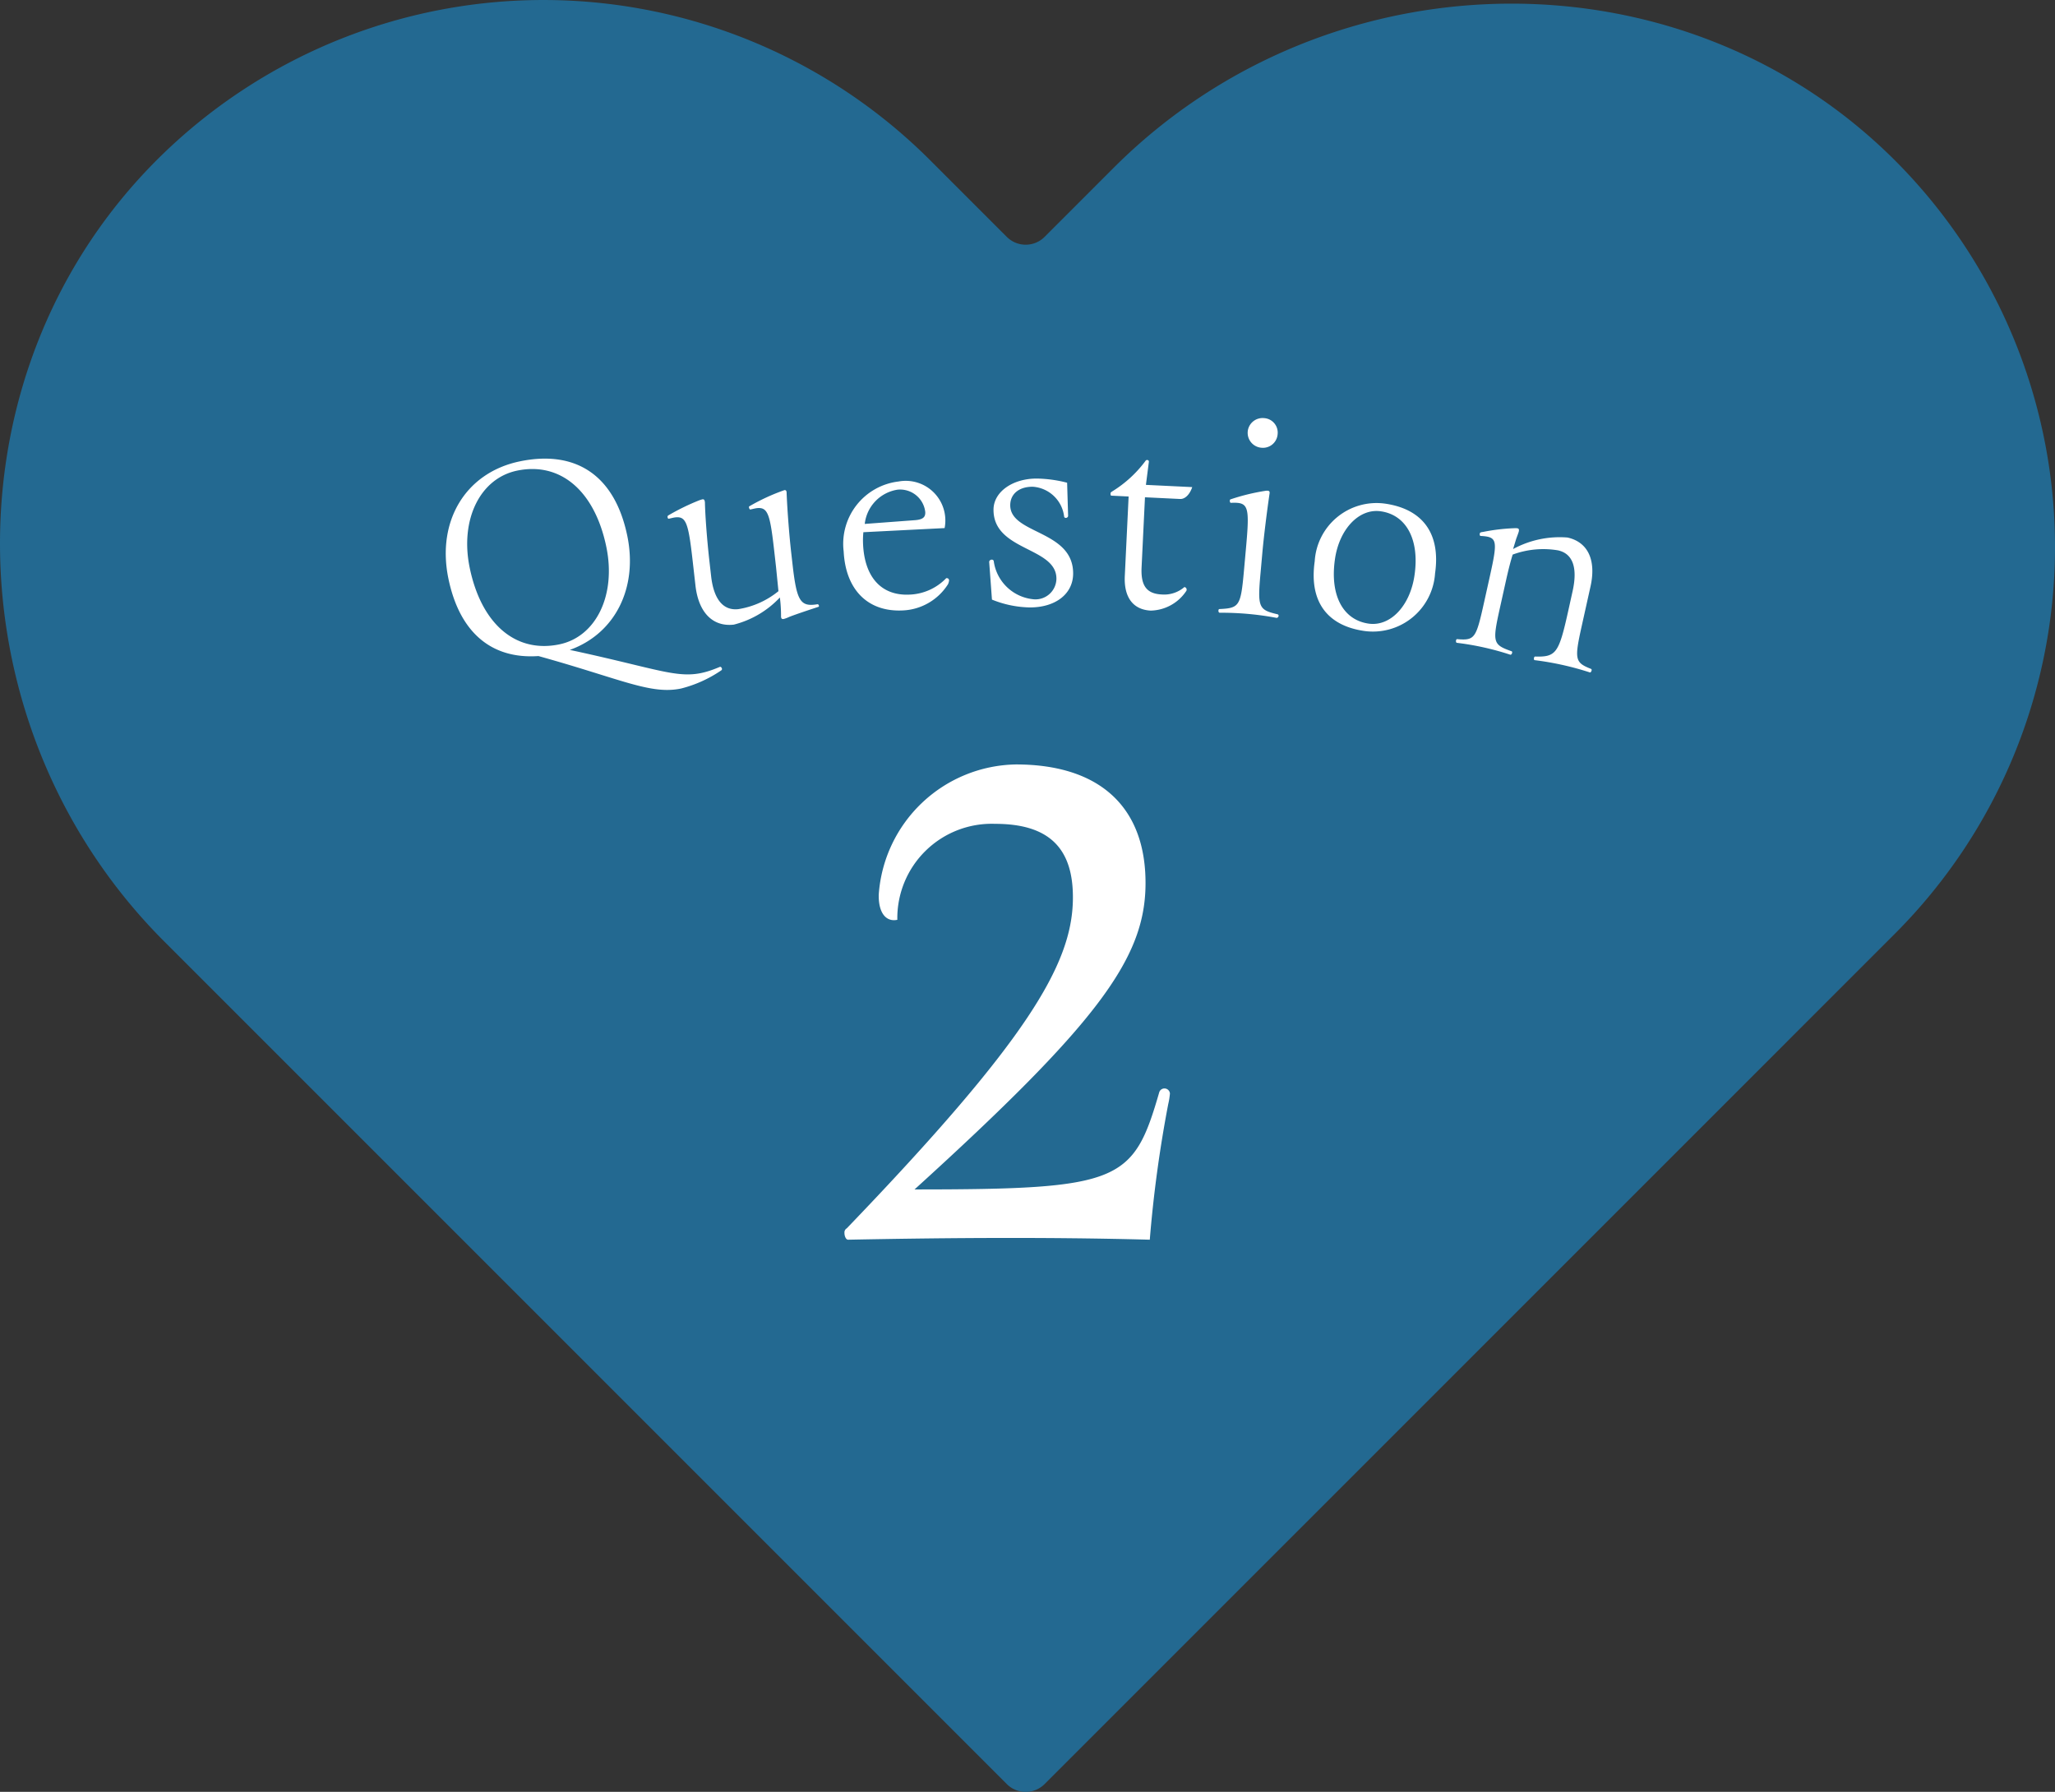
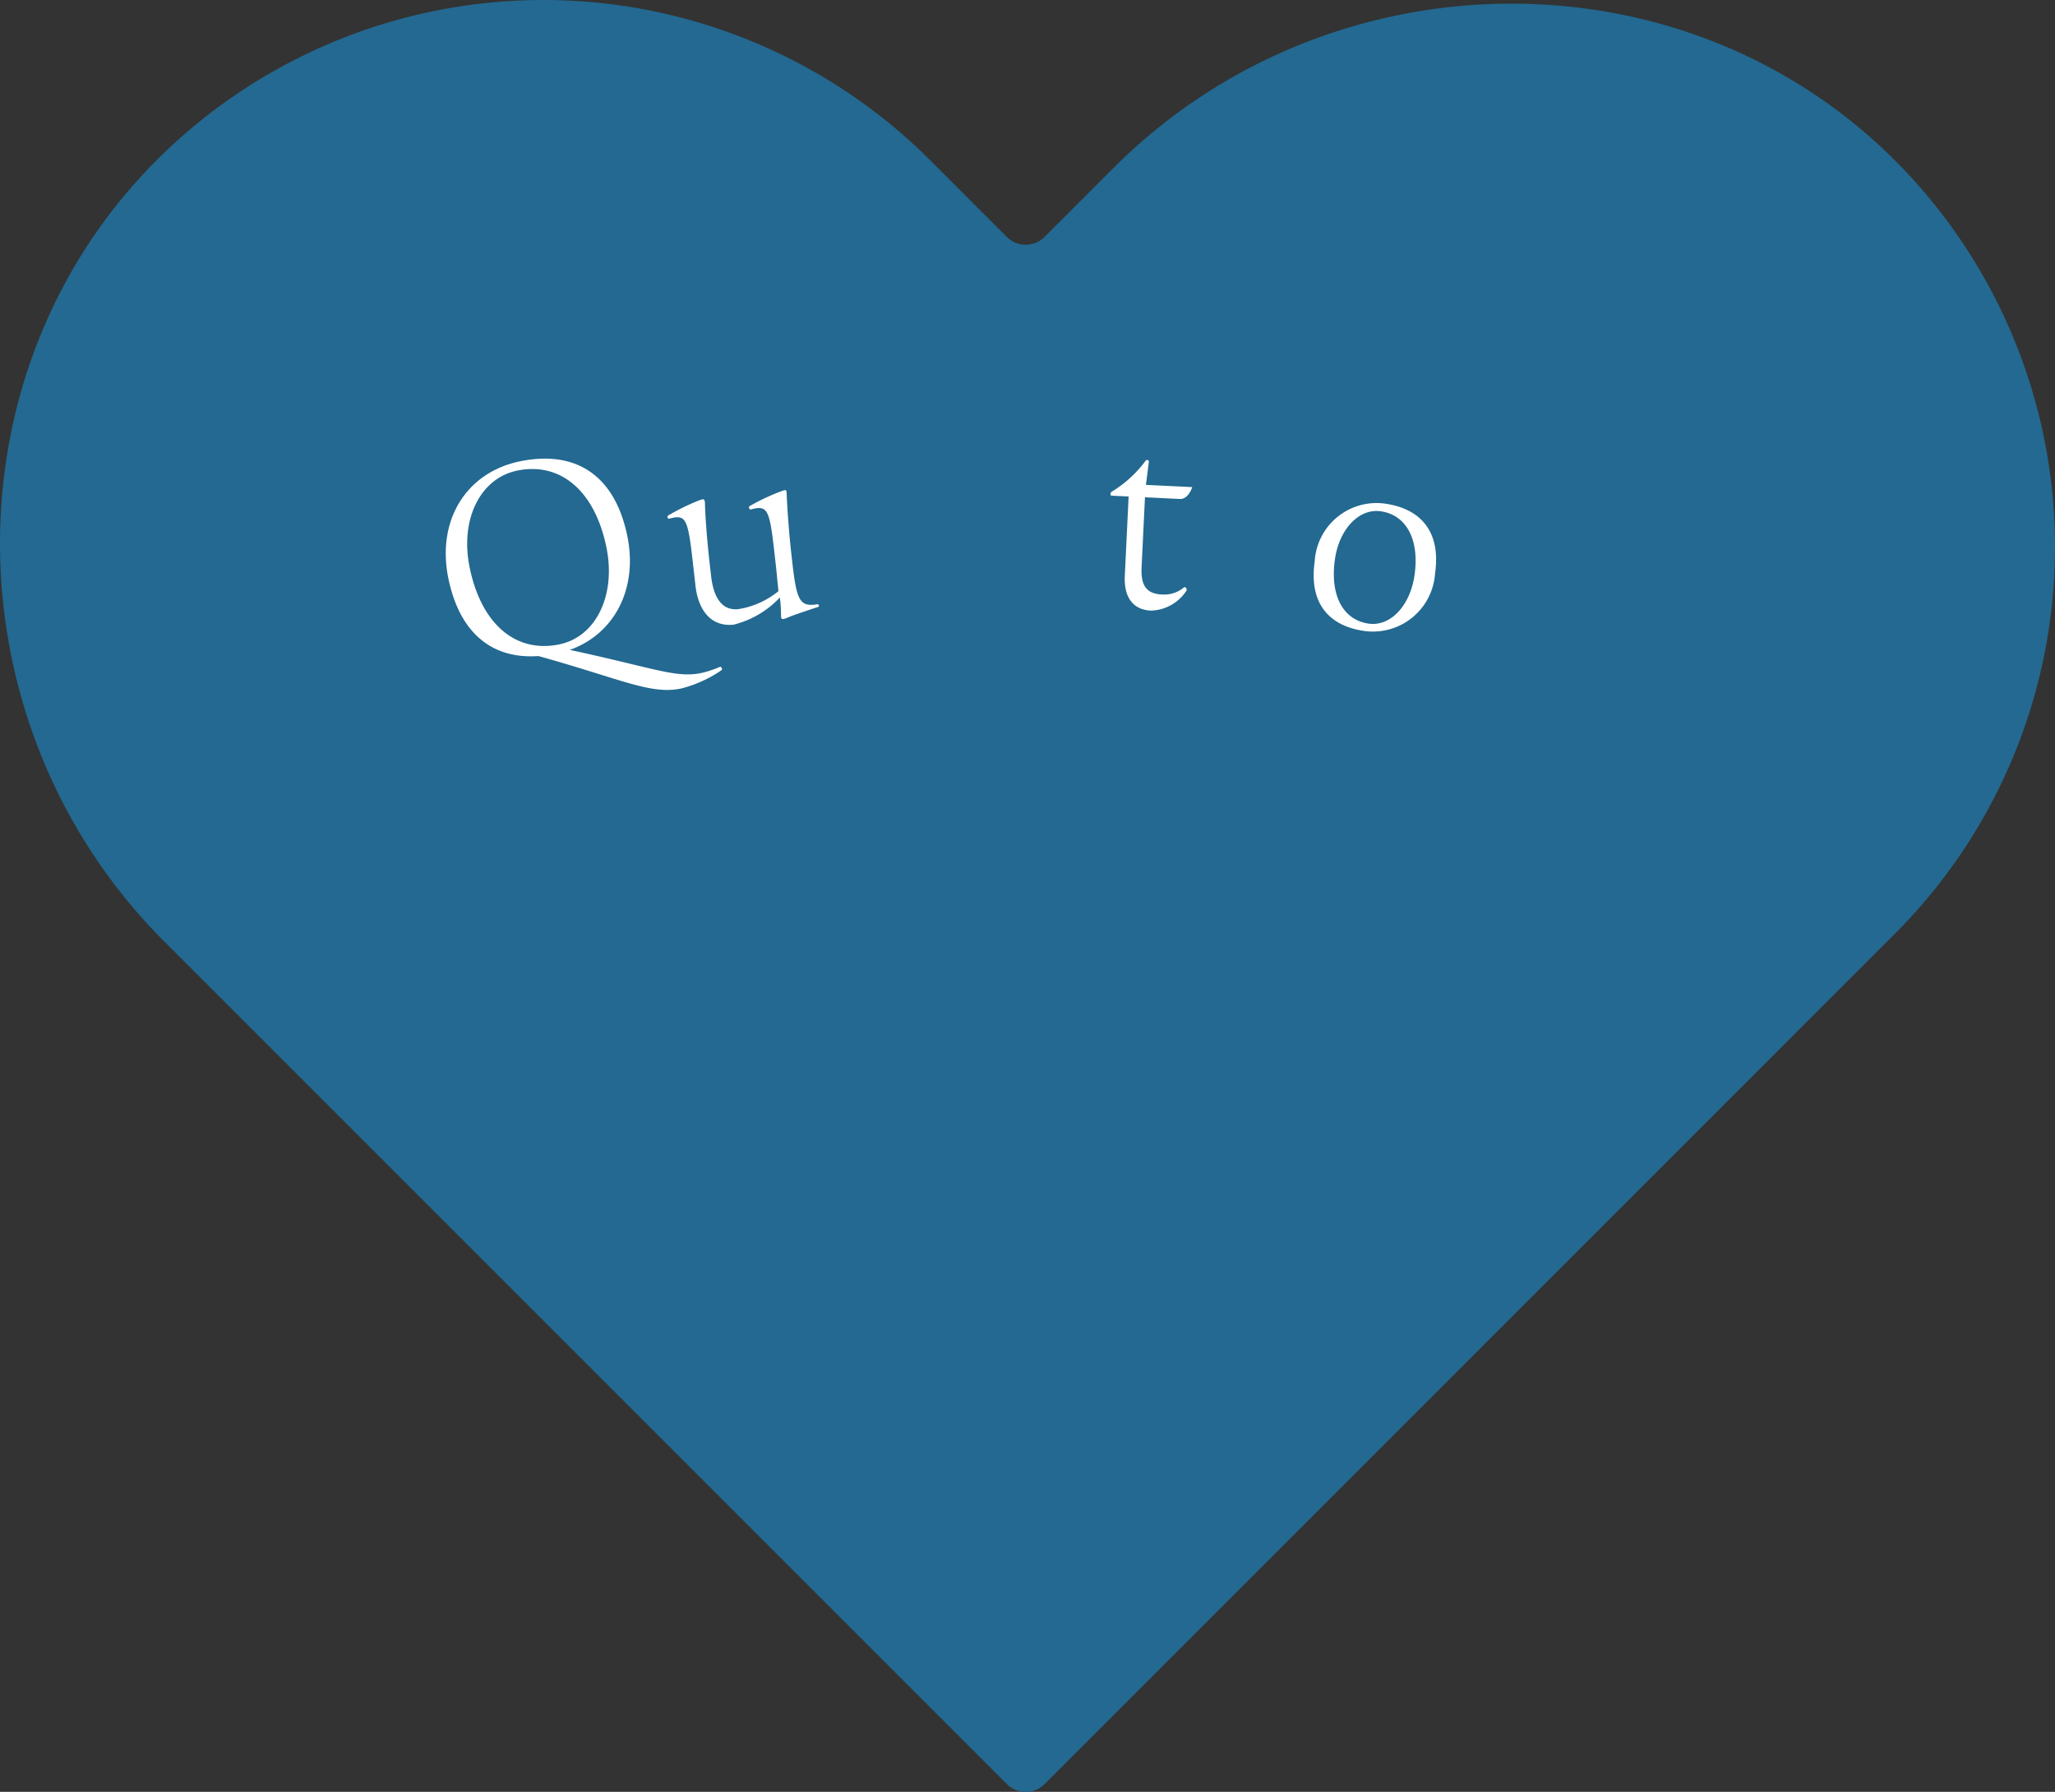
<svg xmlns="http://www.w3.org/2000/svg" width="128.68" height="112.2" viewBox="0 0 128.68 112.2">
  <rect x="0" y="0" width="128.68" height="112.2" fill="#333333" stroke="none" />
  <g transform="translate(-11597.299 -7871.107)">
    <path d="M11660.342,7982.818l-52.76-52.761c-13.581-13.581-13.839-36.068,0-49.386a34.251,34.251,0,0,1,47.961.469l4.8,4.8a1.674,1.674,0,0,0,2.366,0l4.321-4.322c13.58-13.58,36.066-13.839,49.385,0a34.251,34.251,0,0,1-.467,47.962l-53.239,53.24A1.673,1.673,0,0,1,11660.342,7982.818Z" fill="#236991" />
-     <path d="M11670.558,7939.577a4.458,4.458,0,0,1-.107.667,79.4,79.4,0,0,0-1.155,8.489c-7.056-.191-13.974-.095-18.889,0-.144,0-.233-.239-.23-.429a.3.3,0,0,1,.148-.286c11.278-11.733,14.083-16.5,14.156-20.556.059-3.29-1.536-4.769-4.875-4.769a5.911,5.911,0,0,0-6.118,6.009c-.671.144-1.186-.381-1.164-1.573a8.759,8.759,0,0,1,8.59-8.155c5.295,0,8.2,2.717,8.114,7.63-.083,4.579-3.065,8.632-14.462,18.982,12.927,0,13.7-.477,15.327-6.1A.344.344,0,0,1,11670.558,7939.577Z" fill="#fff" />
    <path d="M11642.506,7912.978a.1.1,0,0,1-.036.1,7.881,7.881,0,0,1-2.519,1.141c-1.916.4-3.729-.586-8.935-2.032-2.964.205-4.945-1.5-5.638-4.847-.75-3.627,1.09-6.645,4.475-7.345,3.553-.734,5.951.923,6.725,4.661.677,3.274-.769,6.133-3.6,7.146,6.453,1.382,7.058,2.051,9.394,1.064C11642.42,7912.84,11642.491,7912.9,11642.506,7912.978Zm-10.187-1.522c2.307-.477,3.571-3.085,2.948-6.1-.727-3.514-2.869-5.341-5.585-4.78-2.325.482-3.594,3.07-2.971,6.084C11627.438,7910.177,11629.585,7912.021,11632.319,7911.456Z" fill="#fff" />
    <path d="M11648.581,7909.044c0,.038-.013.059-.031.06-.608.2-1.327.438-1.822.627a2.058,2.058,0,0,1-.366.138c-.113.013-.157-.04-.156-.193a8.9,8.9,0,0,0-.073-1.157,5.958,5.958,0,0,1-2.885,1.7c-1.321.15-2.209-.763-2.4-2.443l-.18-1.586c-.265-2.34-.408-2.763-1.088-2.686-.132.015-.354.078-.411.084-.038.005-.063-.05-.069-.107a.1.1,0,0,1,.046-.1,14.193,14.193,0,0,1,1.938-.946,1.832,1.832,0,0,1,.2-.062c.095-.01.137.023.156.193.016.821.132,2.356.279,3.658l.109.962c.164,1.454.762,2.17,1.705,2.063a5.276,5.276,0,0,0,2.511-1.125l-.151-1.512-.113-1c-.259-2.283-.39-2.765-1.088-2.686-.113.012-.373.08-.411.085-.057.006-.116-.179-.062-.2a12.757,12.757,0,0,1,2.2-1.014c.095-.01.139.042.137.195.042,1.047.161,2.6.28,3.658l.092.812c.261,2.3.492,2.658,1.562,2.48C11648.53,7908.935,11648.574,7908.987,11648.581,7909.044Z" fill="#fff" />
-     <path d="M11656.728,7907.452a.82.82,0,0,1-.064.232,3.526,3.526,0,0,1-2.828,1.646c-2.183.111-3.585-1.283-3.708-3.694a3.93,3.93,0,0,1,3.433-4.379,2.482,2.482,0,0,1,2.888,2.917l-5.087.258a5.161,5.161,0,0,0-.018.781c.105,2.069,1.172,3.214,2.918,3.126a3.361,3.361,0,0,0,2.289-1.03C11656.663,7907.3,11656.723,7907.357,11656.728,7907.452Zm-5.279-3.539,3.166-.236c.474-.043.638-.185.622-.507a1.585,1.585,0,0,0-1.746-1.4A2.444,2.444,0,0,0,11651.448,7903.913Z" fill="#fff" />
-     <path d="M11659.413,7908.652l-.173-2.357c0-.151.248-.207.285-.055a2.775,2.775,0,0,0,2.509,2.393,1.31,1.31,0,0,0,1.416-1.281c.014-2.014-3.959-1.72-3.939-4.341.008-1.1,1.191-1.948,2.73-1.938a7.988,7.988,0,0,1,1.879.261l.062,2.071c0,.133-.211.189-.248.056a2.122,2.122,0,0,0-1.962-1.876c-.854-.007-1.408.445-1.414,1.148-.014,1.843,3.959,1.548,3.939,4.3-.01,1.273-1.117,2.12-2.732,2.109A6.6,6.6,0,0,1,11659.413,7908.652Z" fill="#fff" />
    <path d="M11671.566,7908.134a2.744,2.744,0,0,1-2.208,1.207c-1.1-.054-1.691-.824-1.626-2.172l.239-4.973-1.082-.052c-.038,0-.054-.06-.05-.136,0-.057.022-.074.1-.128a7.451,7.451,0,0,0,2.091-1.916.106.106,0,0,1,.1-.053.1.1,0,0,1,.108.12l-.184,1.437,2.9.14c-.156.468-.455.758-.759.744l-2.2-.107-.212,4.385c-.057,1.158.32,1.652,1.25,1.7a1.942,1.942,0,0,0,1.431-.464A.164.164,0,0,1,11671.566,7908.134Z" fill="#fff" />
-     <path d="M11677.361,7909.674c0,.056-.068.127-.125.122a18.635,18.635,0,0,0-3.558-.321c-.057,0-.089-.066-.083-.141.006-.057.028-.094.065-.09,1.245-.059,1.333-.184,1.533-2.4l.126-1.4c.241-2.668.167-2.9-.943-2.851-.059.014-.1-.161-.038-.213a13.264,13.264,0,0,1,2.225-.543c.21-.02.264.023.228.211-.147,1-.348,2.582-.443,3.641l-.112,1.249c-.2,2.2-.137,2.354,1.059,2.633A.088.088,0,0,1,11677.361,7909.674Zm-1.933-11.544a.935.935,0,0,1,1.029-.841.908.908,0,0,1,.844,1.011.921.921,0,0,1-1.011.843A.936.936,0,0,1,11675.429,7898.13Z" fill="#fff" />
    <path d="M11679.624,7906.254a3.878,3.878,0,0,1,4.4-3.612c2.37.34,3.492,1.883,3.136,4.367a3.9,3.9,0,0,1-4.435,3.607C11680.371,7910.278,11679.268,7908.737,11679.624,7906.254Zm6.251.859c.316-2.2-.5-3.759-2.115-3.99-1.354-.195-2.6,1.106-2.87,3.006-.321,2.238.492,3.795,2.11,4.027C11684.354,7910.351,11685.6,7909.051,11685.875,7907.113Z" fill="#fff" />
-     <path d="M11696.96,7913.1c-.012.056-.065.122-.1.114a18.521,18.521,0,0,0-3.467-.771c-.074-.016-.048-.224.031-.226,1.313.039,1.486-.215,2.06-2.791l.288-1.3c.326-1.465.017-2.351-.91-2.557a5.529,5.529,0,0,0-2.841.264c-.124.381-.278.989-.418,1.619l-.375,1.688c-.49,2.206-.459,2.329.731,2.75.069.034.006.234-.087.213a17.433,17.433,0,0,0-3.355-.746c-.037-.008-.058-.09-.045-.145s.039-.089.058-.085c1.107.091,1.192-.027,1.679-2.214l.375-1.688c.515-2.317.478-2.5-.579-2.56-.037-.008-.062-.072-.045-.147s.058-.084.218-.106a12.159,12.159,0,0,1,2.017-.233c.194,0,.245.035.205.22-.014.056-.1.288-.155.433l-.2.655a6.109,6.109,0,0,1,3.409-.722c1.279.285,1.807,1.414,1.44,3.064l-.544,2.447c-.475,2.132-.437,2.316.583,2.717C11696.963,7913.008,11696.973,7913.049,11696.96,7913.1Z" fill="#fff" />
  </g>
</svg>